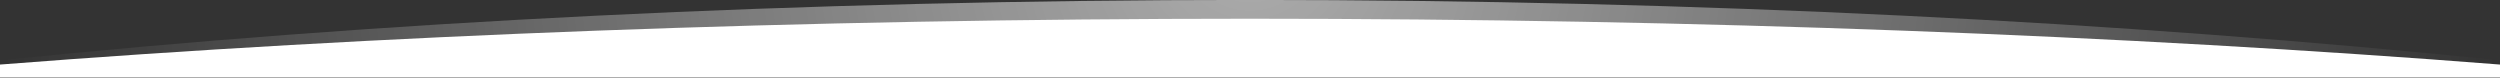
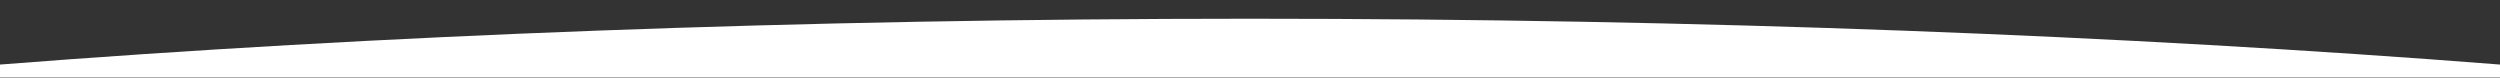
<svg xmlns="http://www.w3.org/2000/svg" width="100%" height="100%" viewBox="0 0 3000 94" version="1.1" xml:space="preserve" style="fill-rule:evenodd;clip-rule:evenodd;stroke-linejoin:round;stroke-miterlimit:2;">
  <rect x="0" y="0" width="3000" height="94" fill="#333333" stroke="none" />
  <g transform="matrix(1,0,0,1,0,335.864)">
    <g>
      <g transform="matrix(1,0,0,1.318,0,243.821)">
-         <path d="M3000,-384.881L3000,-375.26L0,-375.26L0,-384.881C449.7,-420.031 959.6,-439.881 1500,-439.881C2040.4,-439.881 2550.3,-420.031 3000,-384.881Z" style="fill:url(#_Radial1);" />
-       </g>
+         </g>
      <g transform="matrix(1,0,0,1,0,126.484)">
        <path d="M3000,-384.881L3000,-369.19L0,-369.19L0,-384.881C449.7,-420.031 959.6,-439.881 1500,-439.881C2040.4,-439.881 2550.3,-420.031 3000,-384.881Z" style="fill:white;" />
      </g>
    </g>
  </g>
  <defs>
    <radialGradient id="_Radial1" cx="0" cy="0" r="1" gradientUnits="userSpaceOnUse" gradientTransform="matrix(-1500,1.39394e-13,-1.83697e-13,-1138.24,1500,-493.183)">
      <stop offset="0" style="stop-color:white;stop-opacity:0.6" />
      <stop offset="1" style="stop-color:white;stop-opacity:0" />
    </radialGradient>
  </defs>
</svg>